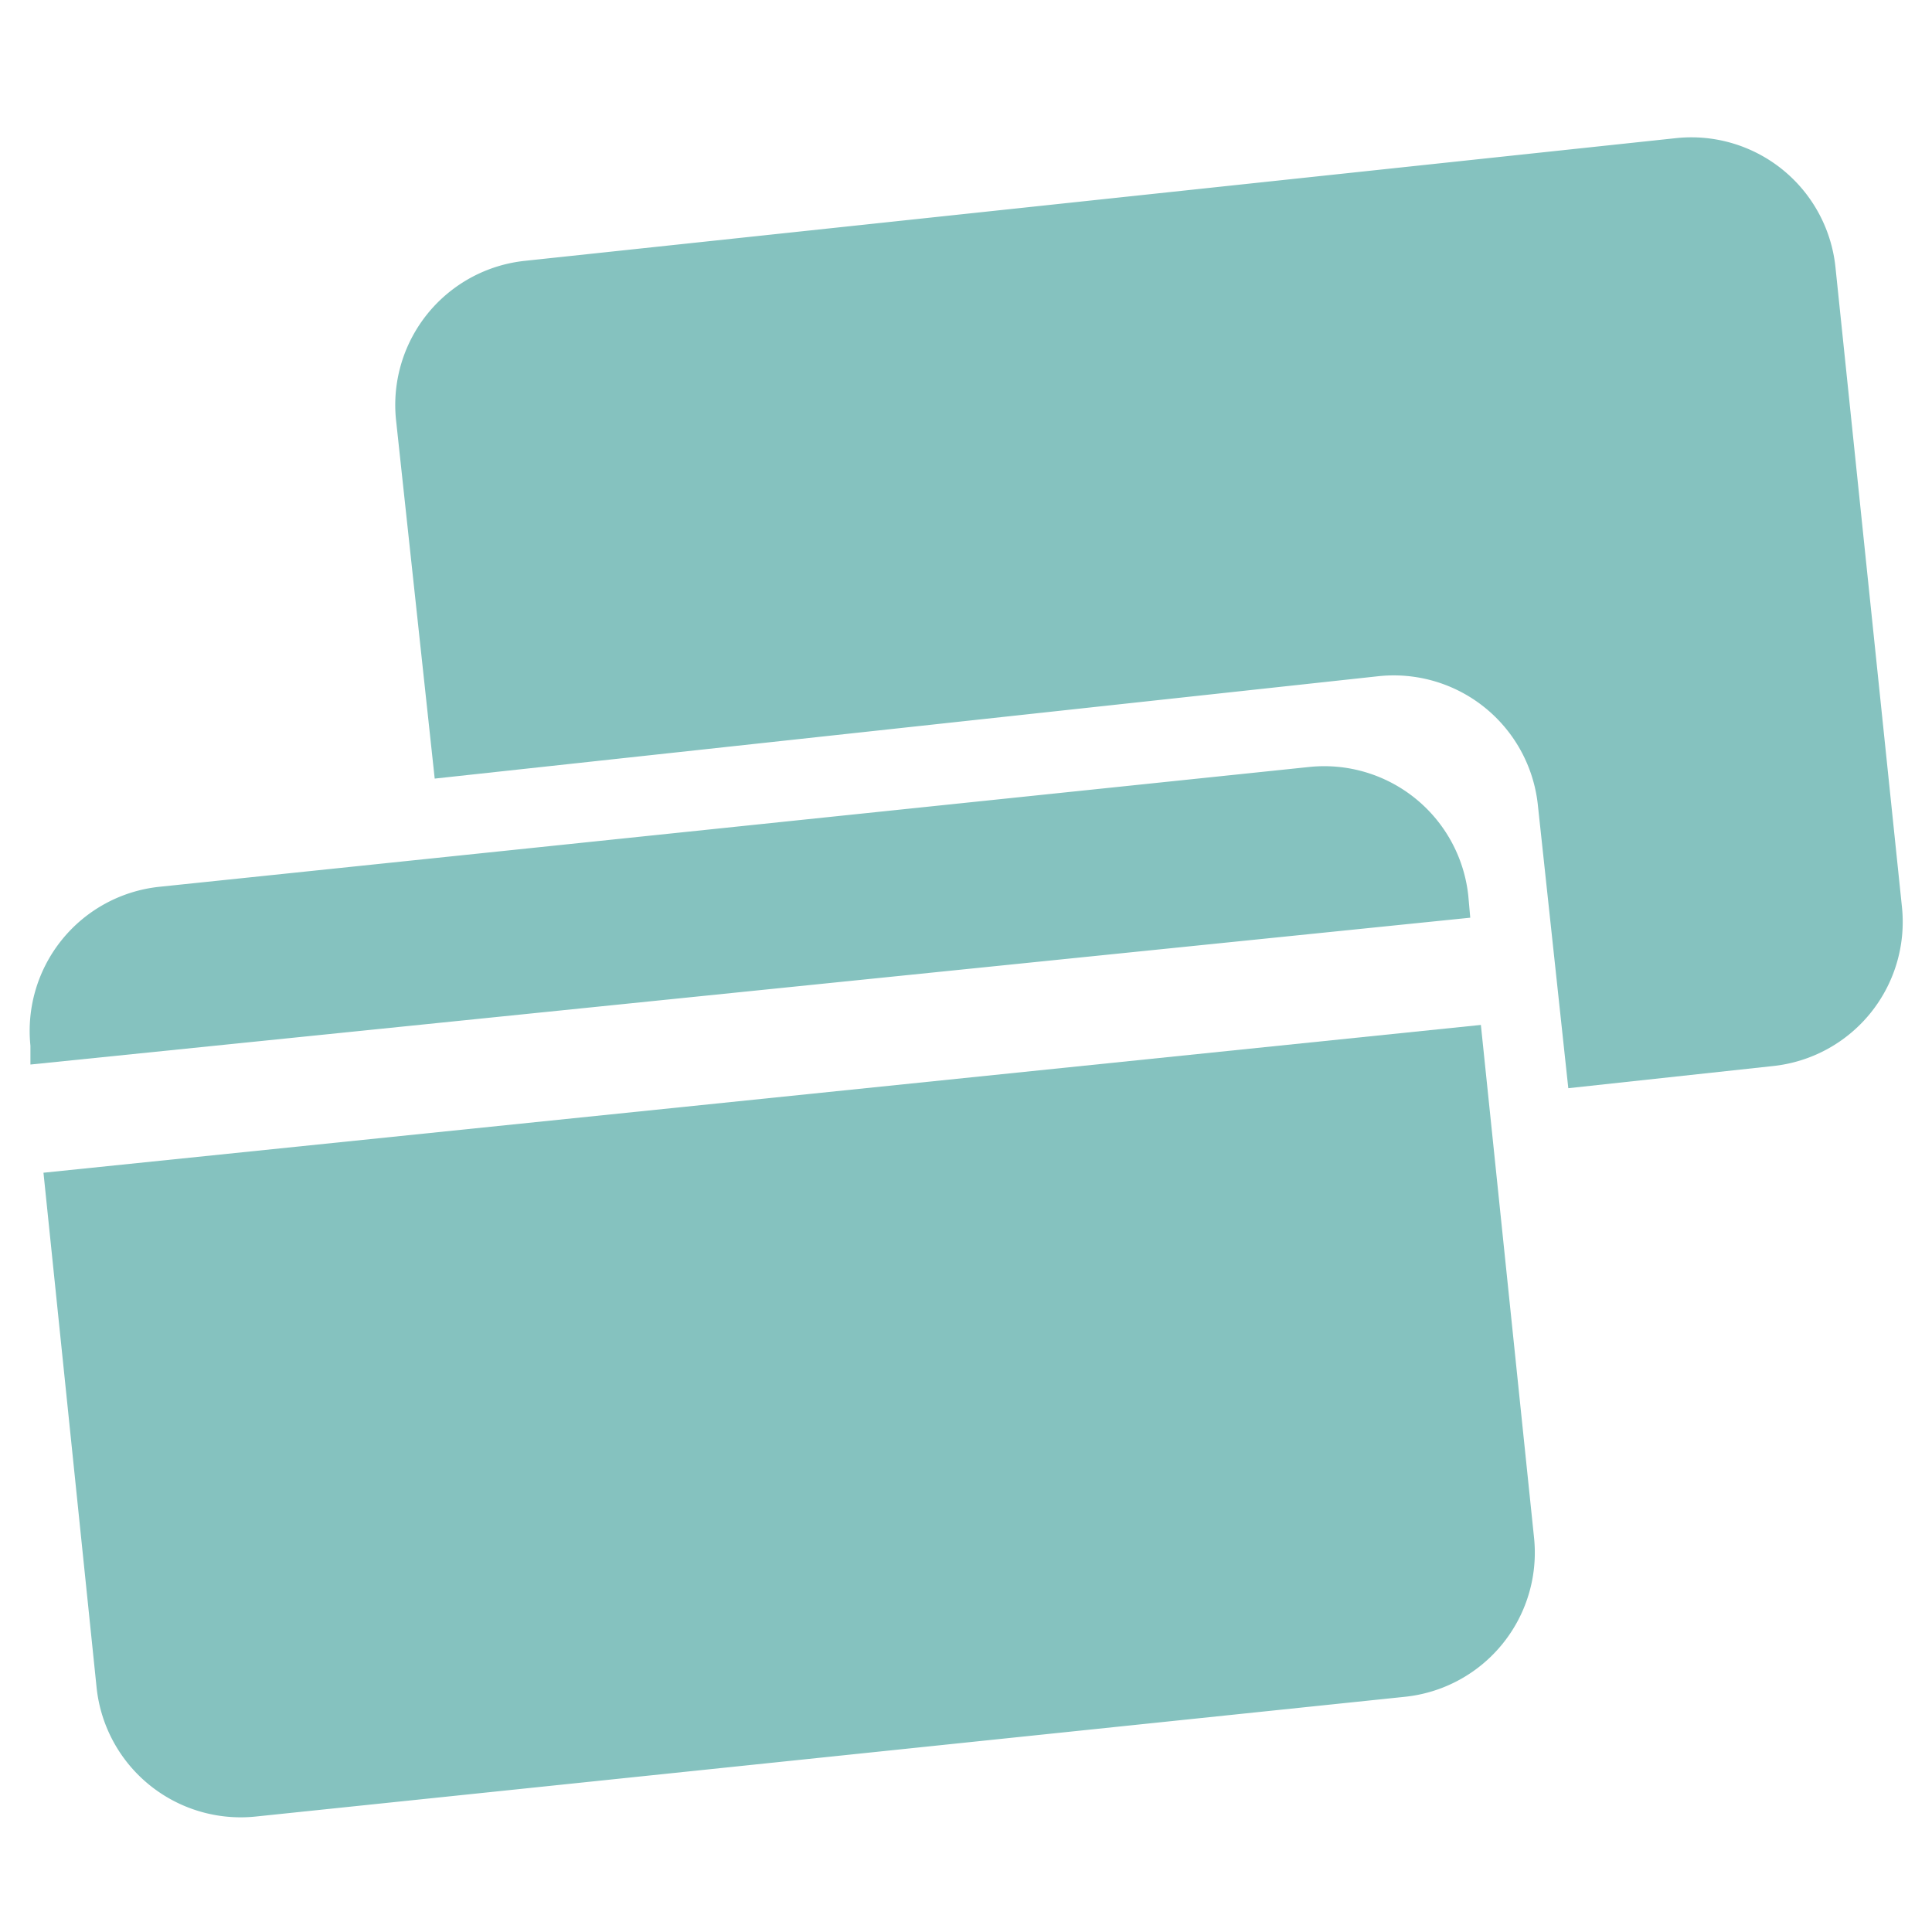
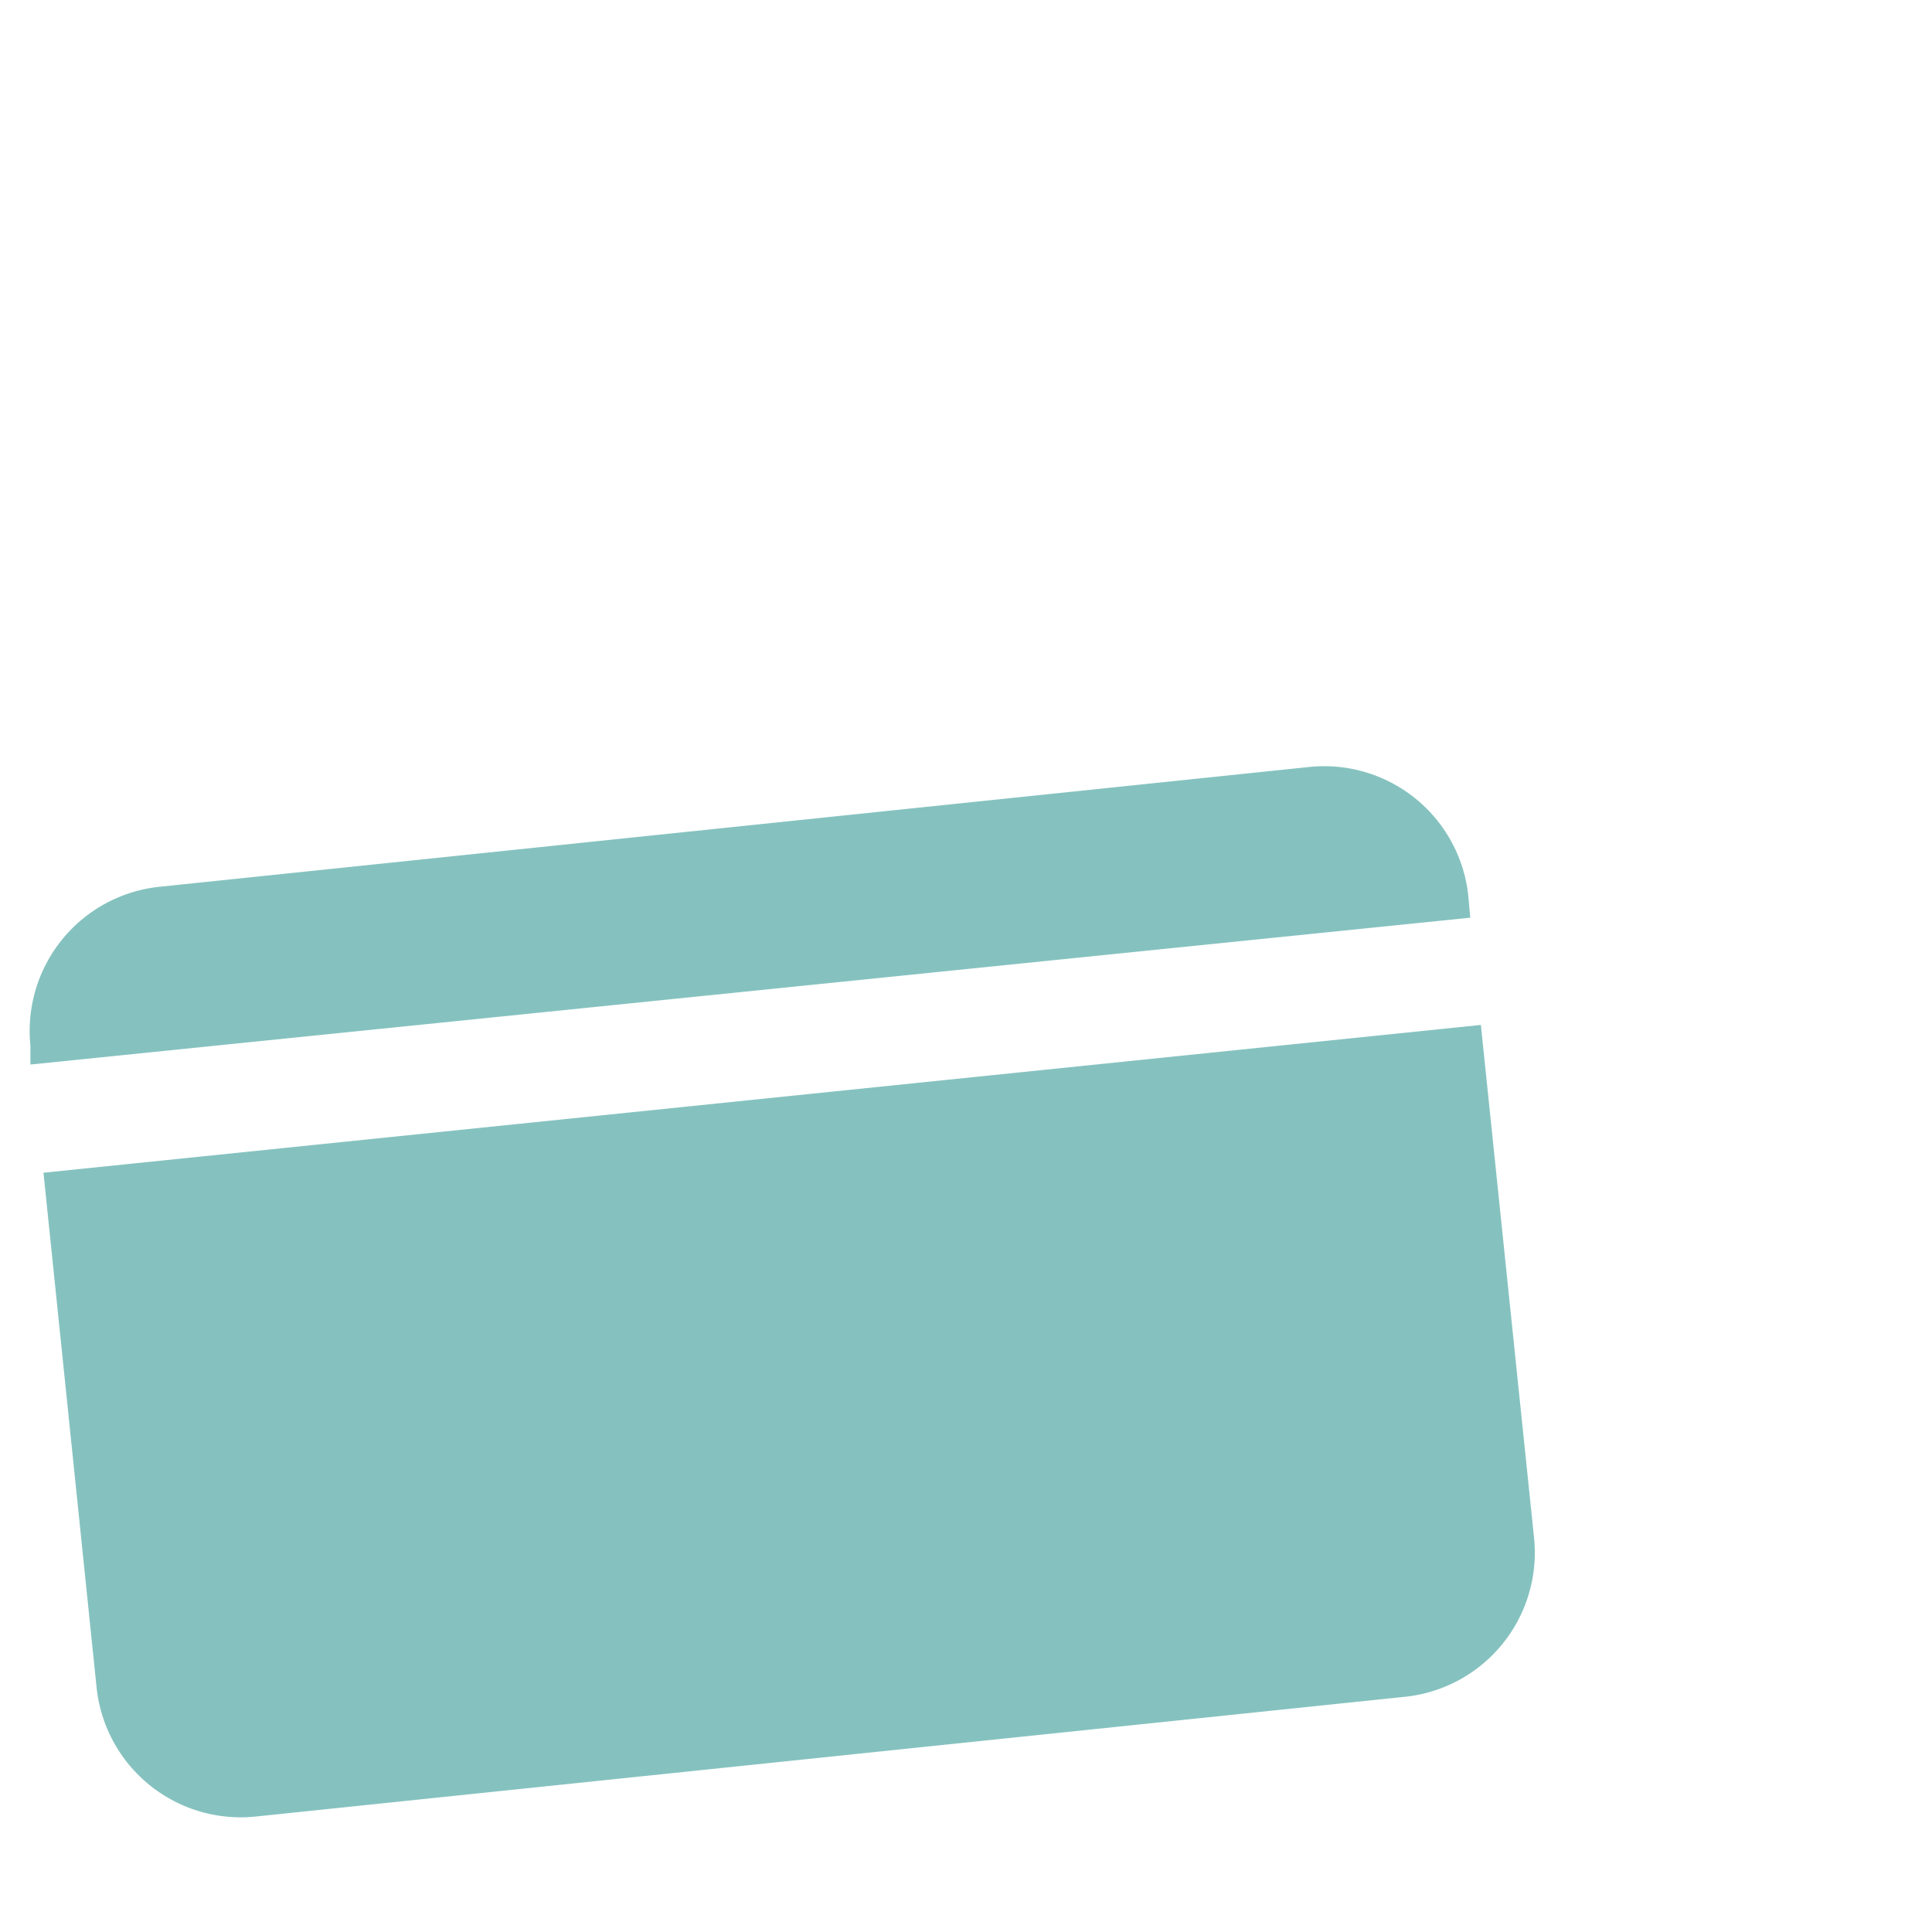
<svg xmlns="http://www.w3.org/2000/svg" id="Layer_1" data-name="Layer 1" width="40" height="40" viewBox="0 0 40 40">
  <defs>
    <style>
      .cls-1 {
        fill: #85c2bf;
      }
    </style>
  </defs>
  <title>Artboard 4</title>
-   <path class="cls-1" d="M39.38,18.8,38,5.52a3,3,0,0,0-3.3-2.66L10.87,5.4A3,3,0,0,0,8.2,8.7L9,16.12,28.54,14a3,3,0,0,1,3.3,2.67l.63,5.86,4.25-.46A3,3,0,0,0,39.38,18.8Z" />
  <g>
    <path class="cls-1" d="M2,34.94a3,3,0,0,0,3.29,2.67l23.8-2.48a3,3,0,0,0,2.67-3.3l-1.1-10.61L.9,24.28Z" />
    <path class="cls-1" d="M30.4,18.55a3,3,0,0,0-3.3-2.67L3.3,18.36A3,3,0,0,0,.63,21.65l0,.39L30.44,19Z" />
  </g>
</svg>